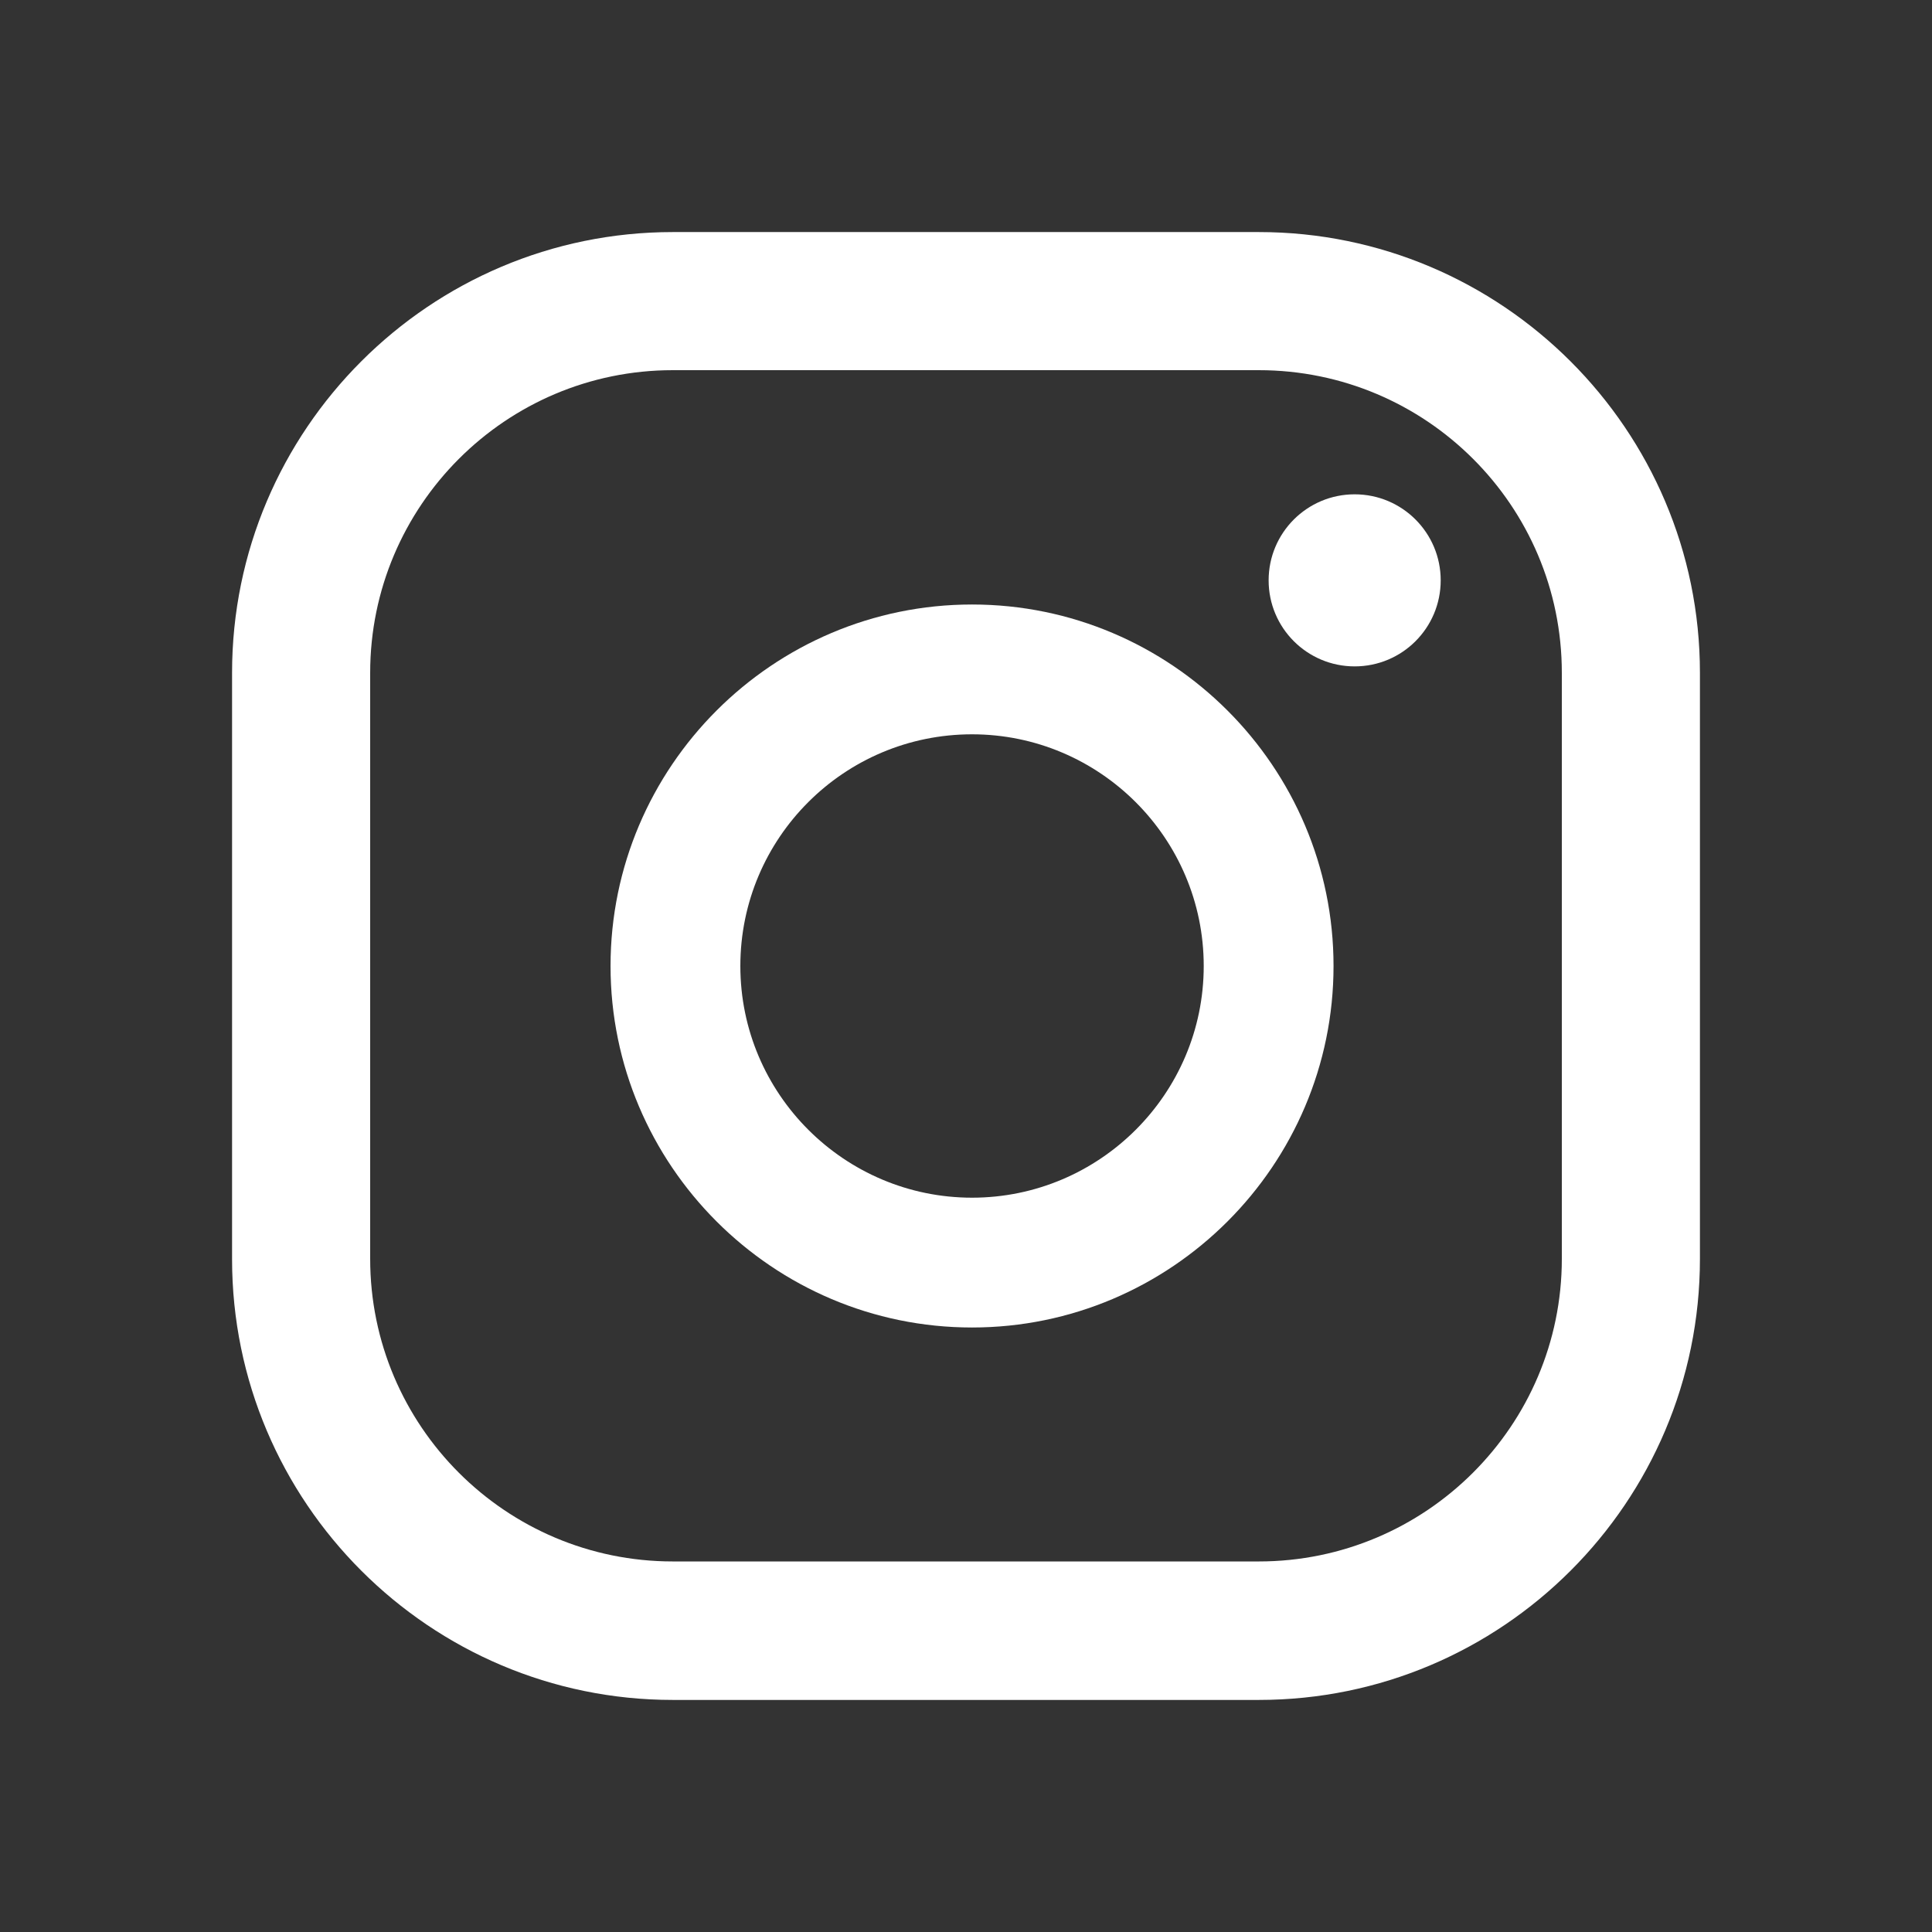
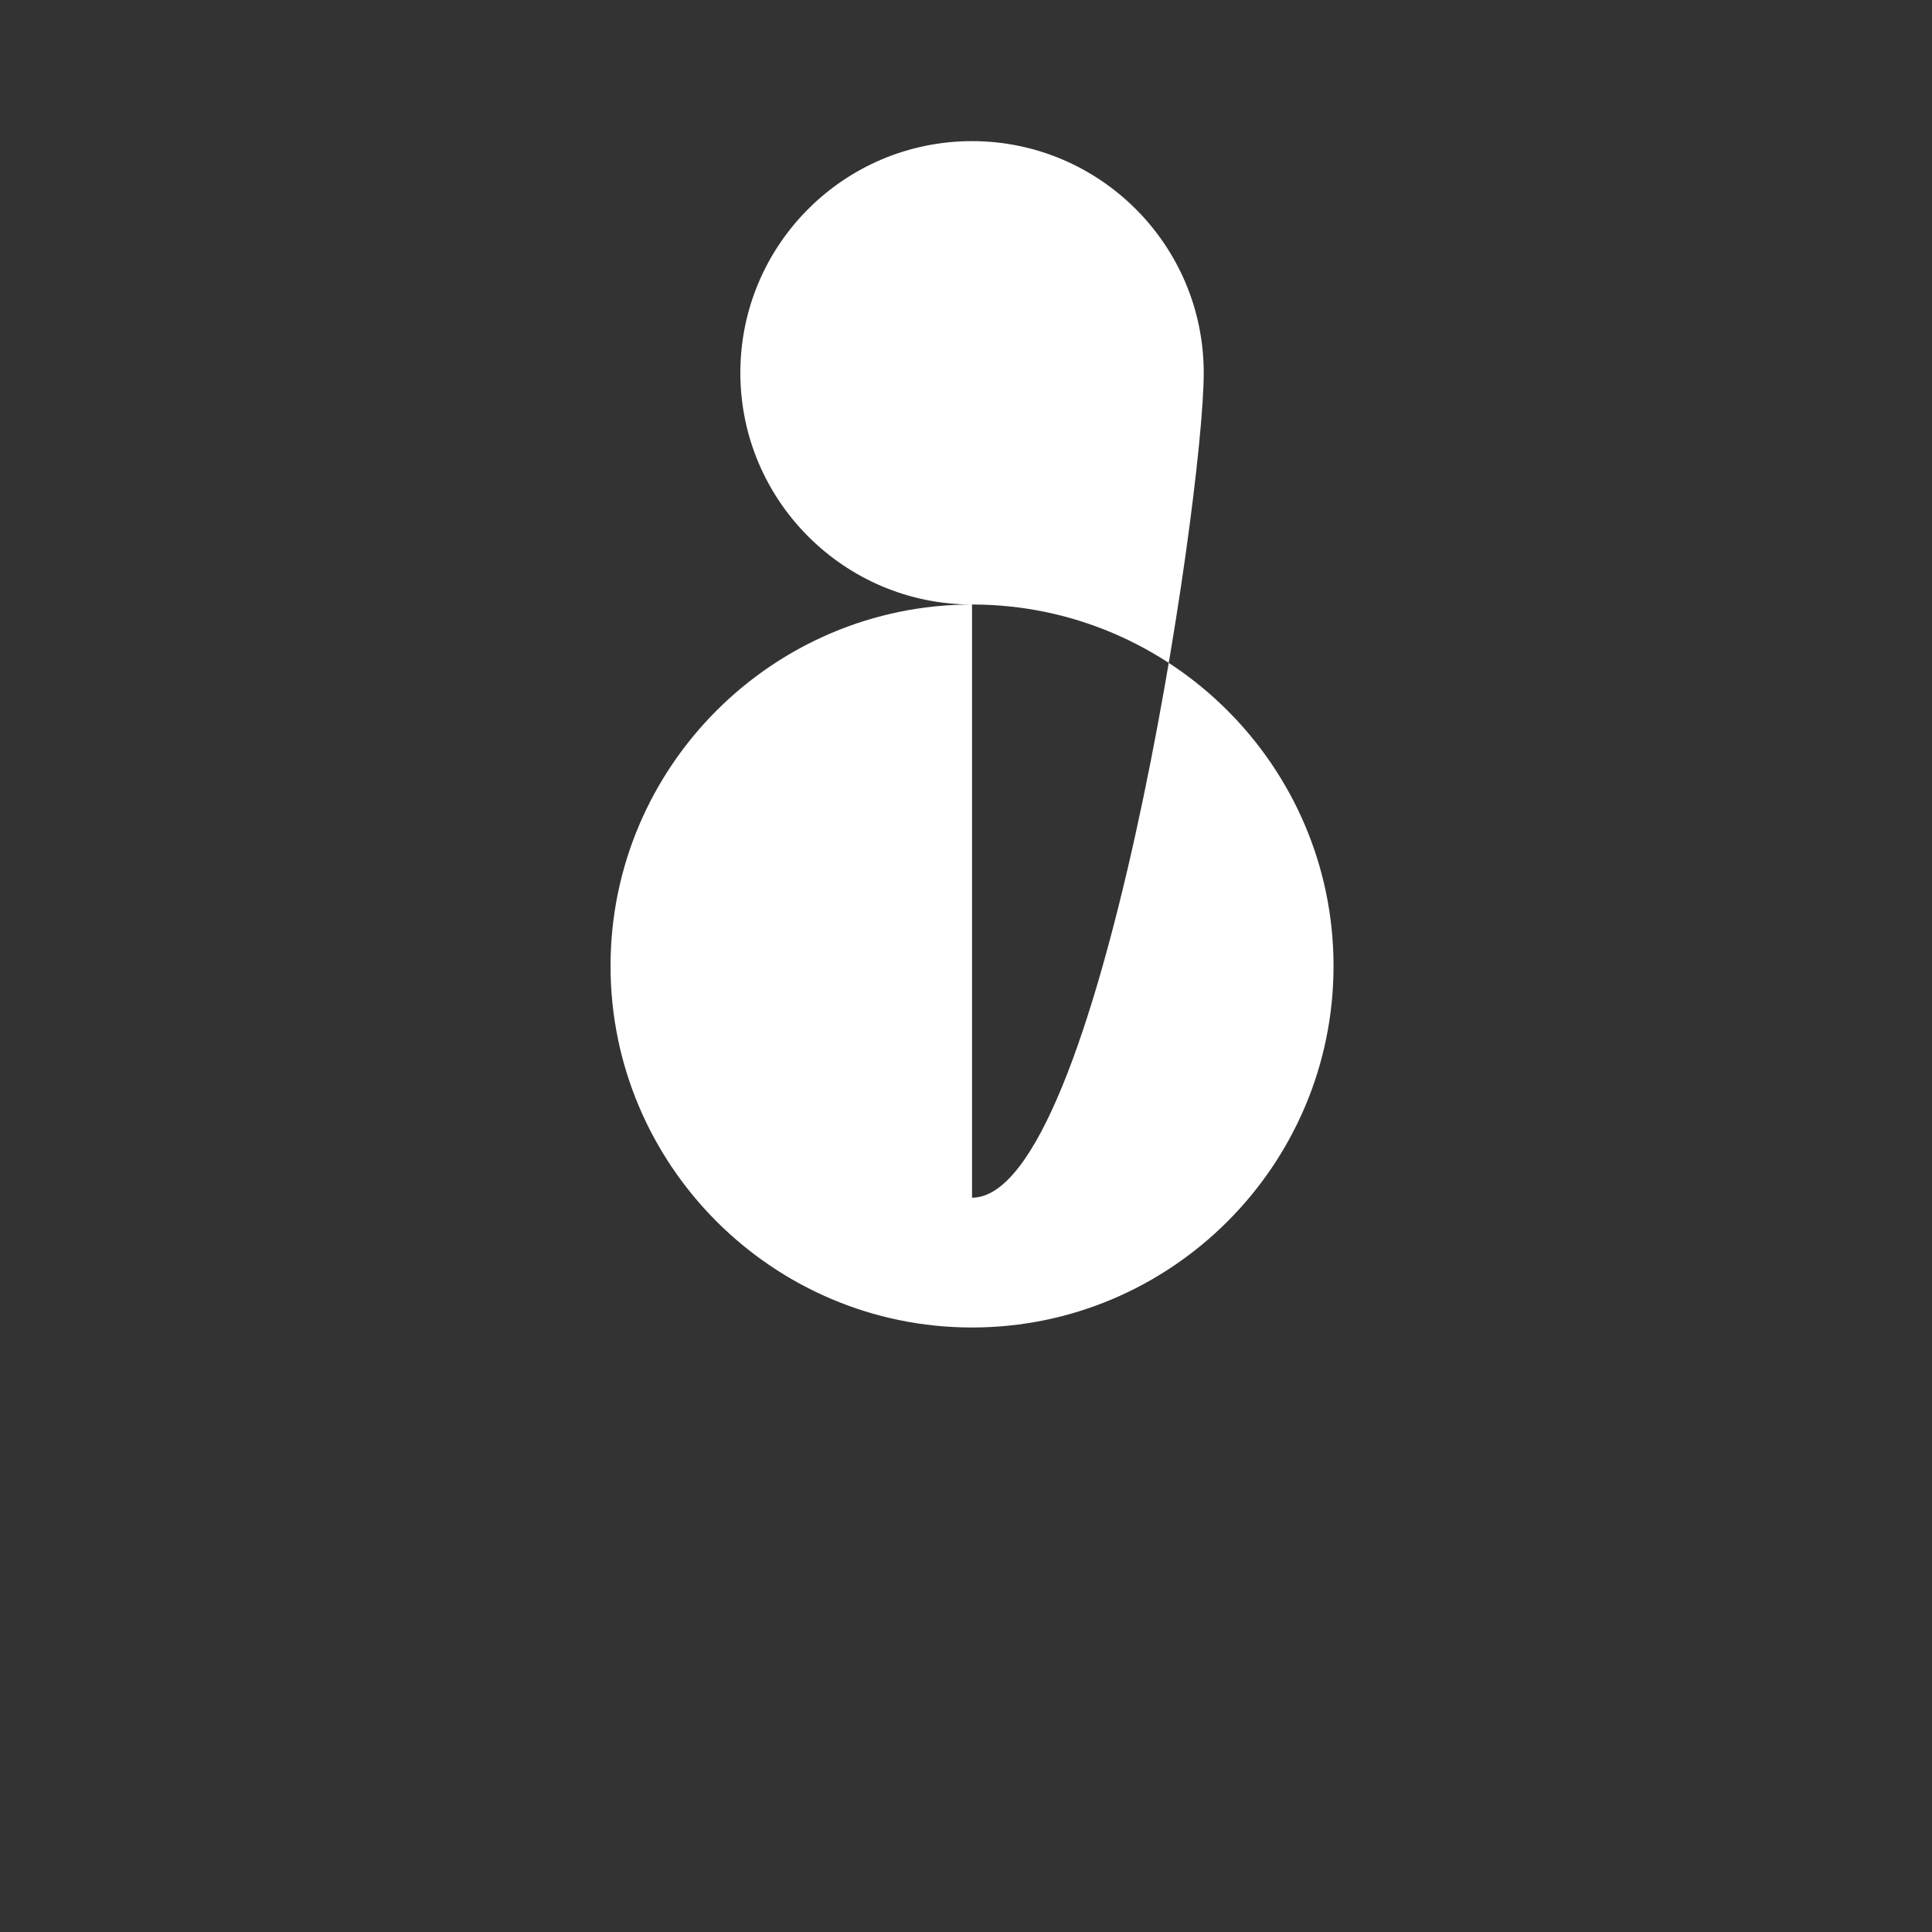
<svg xmlns="http://www.w3.org/2000/svg" version="1.1" id="Layer_1" x="0px" y="0px" viewBox="0 0 512 512" style="enable-background:new 0 0 512 512;" xml:space="preserve">
  <rect x="0" y="0" width="512" height="512" fill="#333333" stroke="none" />
  <style type="text/css">
	.st0{fill:#FFFFFF;}
</style>
  <g>
    <g>
-       <path class="st0" d="M359,131c-12.6,0-22.8,10.2-22.8,22.8c0,12.6,10.2,22.8,22.8,22.8c12.6,0,22.8-10.2,22.8-22.8    C381.8,141.2,371.6,131,359,131z" />
-       <path class="st0" d="M257.6,160.2c-52.8,0-95.8,43-95.8,95.8c0,52.8,43,95.8,95.8,95.8c52.8,0,95.8-43,95.8-95.8    C353.4,203.2,310.4,160.2,257.6,160.2z M257.6,317.4c-33.8,0-61.4-27.5-61.4-61.4s27.5-61.4,61.4-61.4c33.8,0,61.4,27.5,61.4,61.4    S291.4,317.4,257.6,317.4z" />
-       <path class="st0" d="M333.6,450.5H178.3c-64.4,0-116.8-52.4-116.8-116.8V178.3c0-64.4,52.4-116.8,116.8-116.8h155.3    c64.4,0,116.9,52.4,116.9,116.8v155.3C450.5,398.1,398.1,450.5,333.6,450.5z M178.3,98.1c-44.3,0-80.2,36-80.2,80.2v155.3    c0,44.3,36,80.2,80.2,80.2h155.3c44.3,0,80.3-36,80.3-80.2V178.3c0-44.3-36-80.2-80.3-80.2H178.3z" />
+       <path class="st0" d="M257.6,160.2c-52.8,0-95.8,43-95.8,95.8c0,52.8,43,95.8,95.8,95.8c52.8,0,95.8-43,95.8-95.8    C353.4,203.2,310.4,160.2,257.6,160.2z c-33.8,0-61.4-27.5-61.4-61.4s27.5-61.4,61.4-61.4c33.8,0,61.4,27.5,61.4,61.4    S291.4,317.4,257.6,317.4z" />
    </g>
  </g>
</svg>